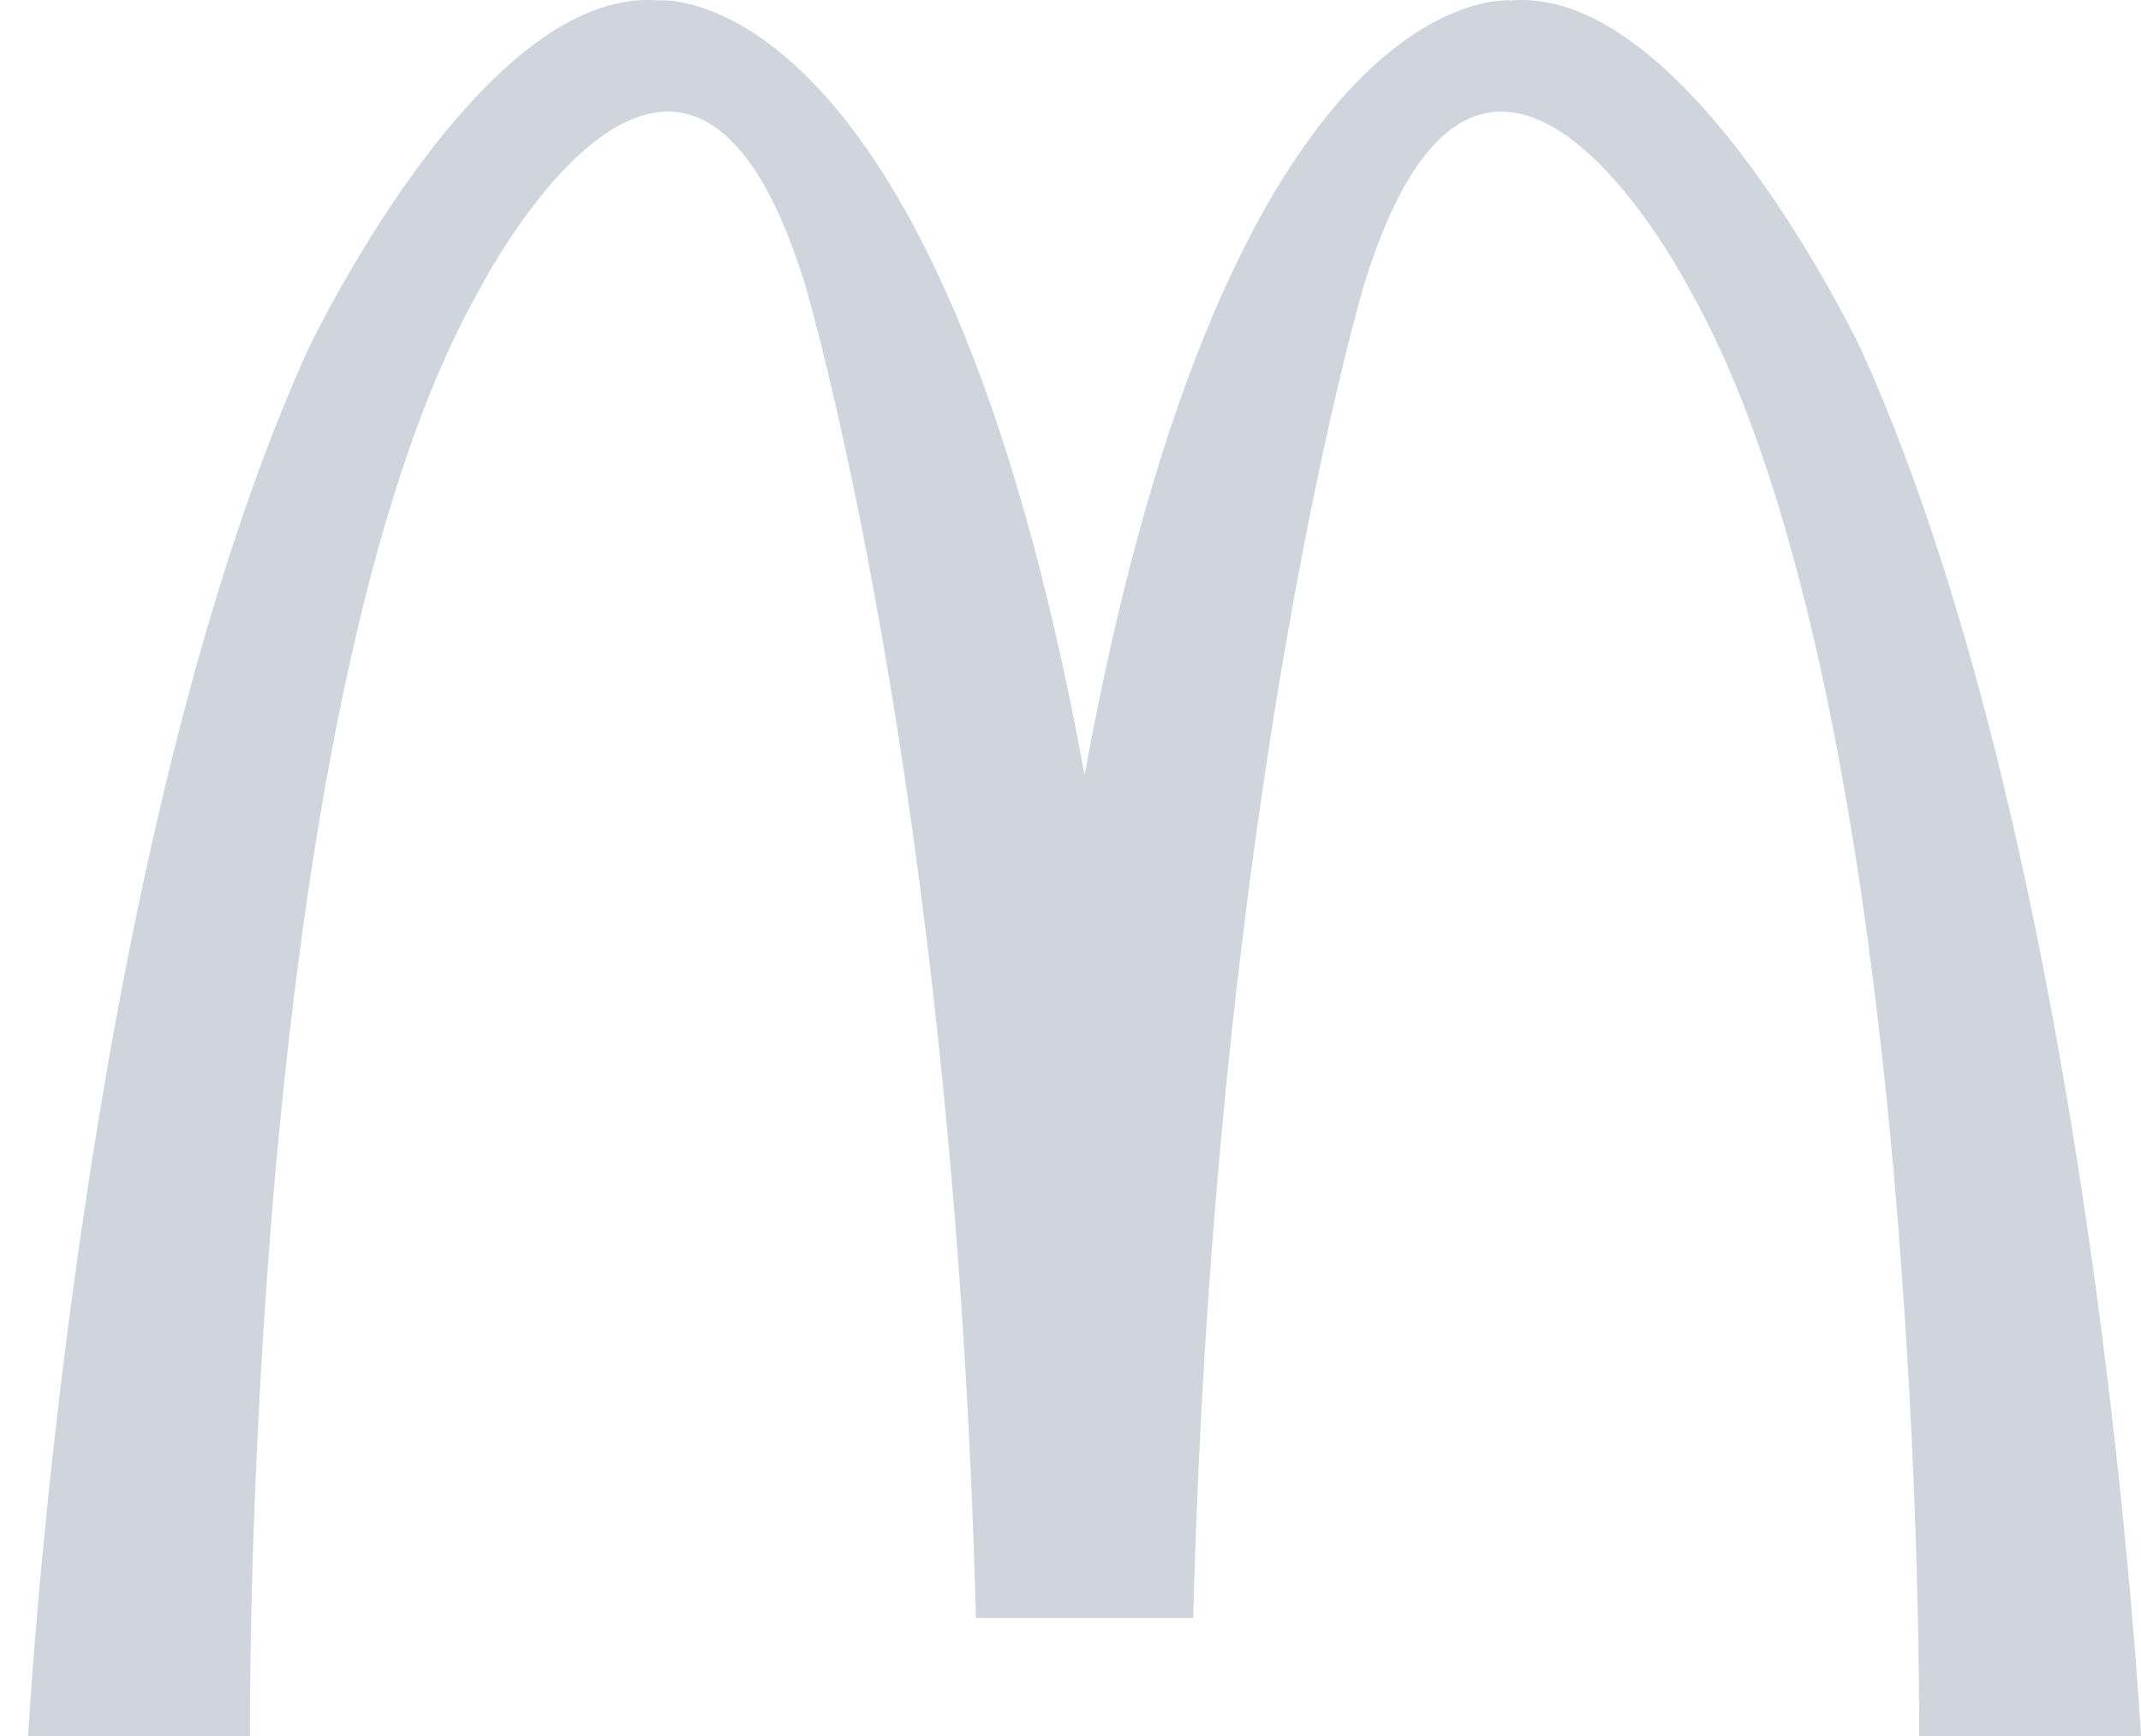
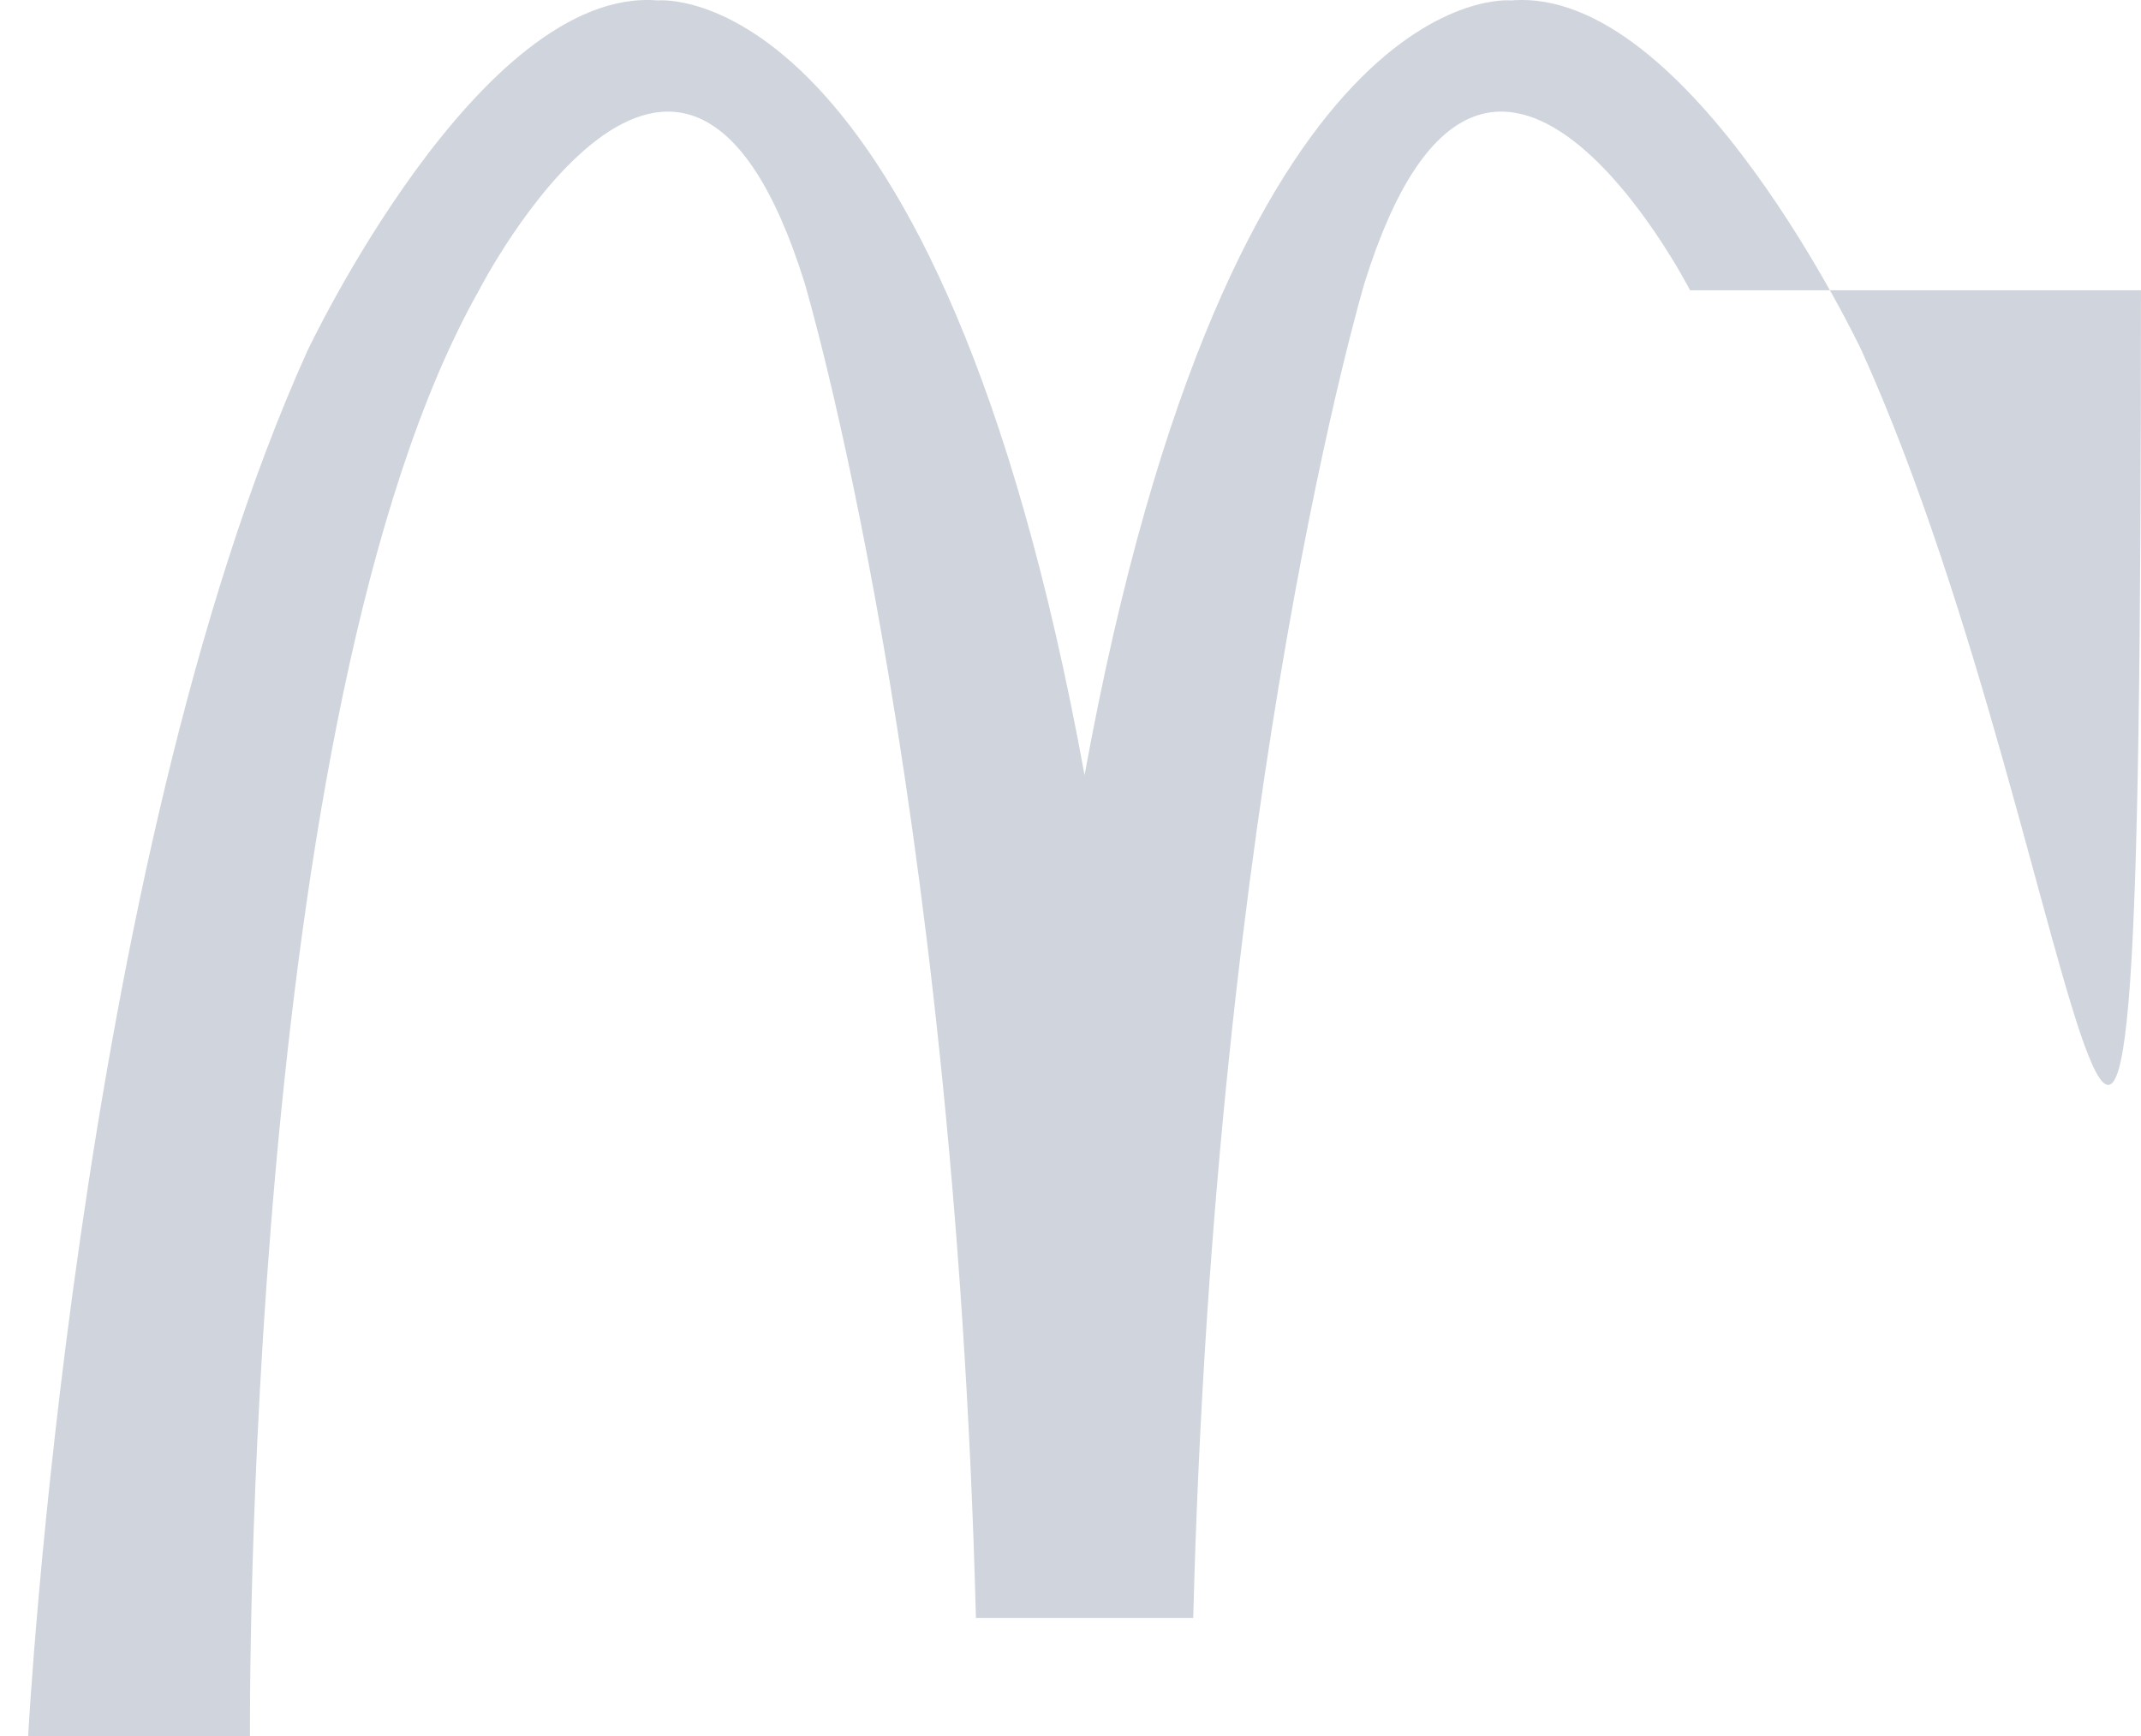
<svg xmlns="http://www.w3.org/2000/svg" width="74" height="60" viewBox="0 0 74 60" fill="none">
-   <path fill-rule="evenodd" clip-rule="evenodd" d="M41.242 55.919C41.984 27.102 47.161 9.786 47.161 9.786C51.366 -3.695 58.415 10.033 58.415 10.033C66.609 24.535 66.331 60 66.331 60H73.999C73.999 60 72.392 29.946 64.352 12.136C64.352 12.136 58.395 -0.5 52.231 0.015C52.231 0.015 42.553 -1.008 37.486 26.79C32.418 -1.008 22.74 0.015 22.74 0.015C16.577 -0.5 10.62 12.136 10.62 12.136C2.58 29.946 0.973 60 0.973 60H8.641C8.641 60 8.363 24.535 16.556 10.033C16.556 10.033 23.606 -3.695 27.812 9.786C27.812 9.786 32.988 27.102 33.731 55.919H41.242Z" fill="#D0D5DD" />
+   <path fill-rule="evenodd" clip-rule="evenodd" d="M41.242 55.919C41.984 27.102 47.161 9.786 47.161 9.786C51.366 -3.695 58.415 10.033 58.415 10.033H73.999C73.999 60 72.392 29.946 64.352 12.136C64.352 12.136 58.395 -0.5 52.231 0.015C52.231 0.015 42.553 -1.008 37.486 26.79C32.418 -1.008 22.74 0.015 22.74 0.015C16.577 -0.5 10.62 12.136 10.62 12.136C2.58 29.946 0.973 60 0.973 60H8.641C8.641 60 8.363 24.535 16.556 10.033C16.556 10.033 23.606 -3.695 27.812 9.786C27.812 9.786 32.988 27.102 33.731 55.919H41.242Z" fill="#D0D5DD" />
</svg>